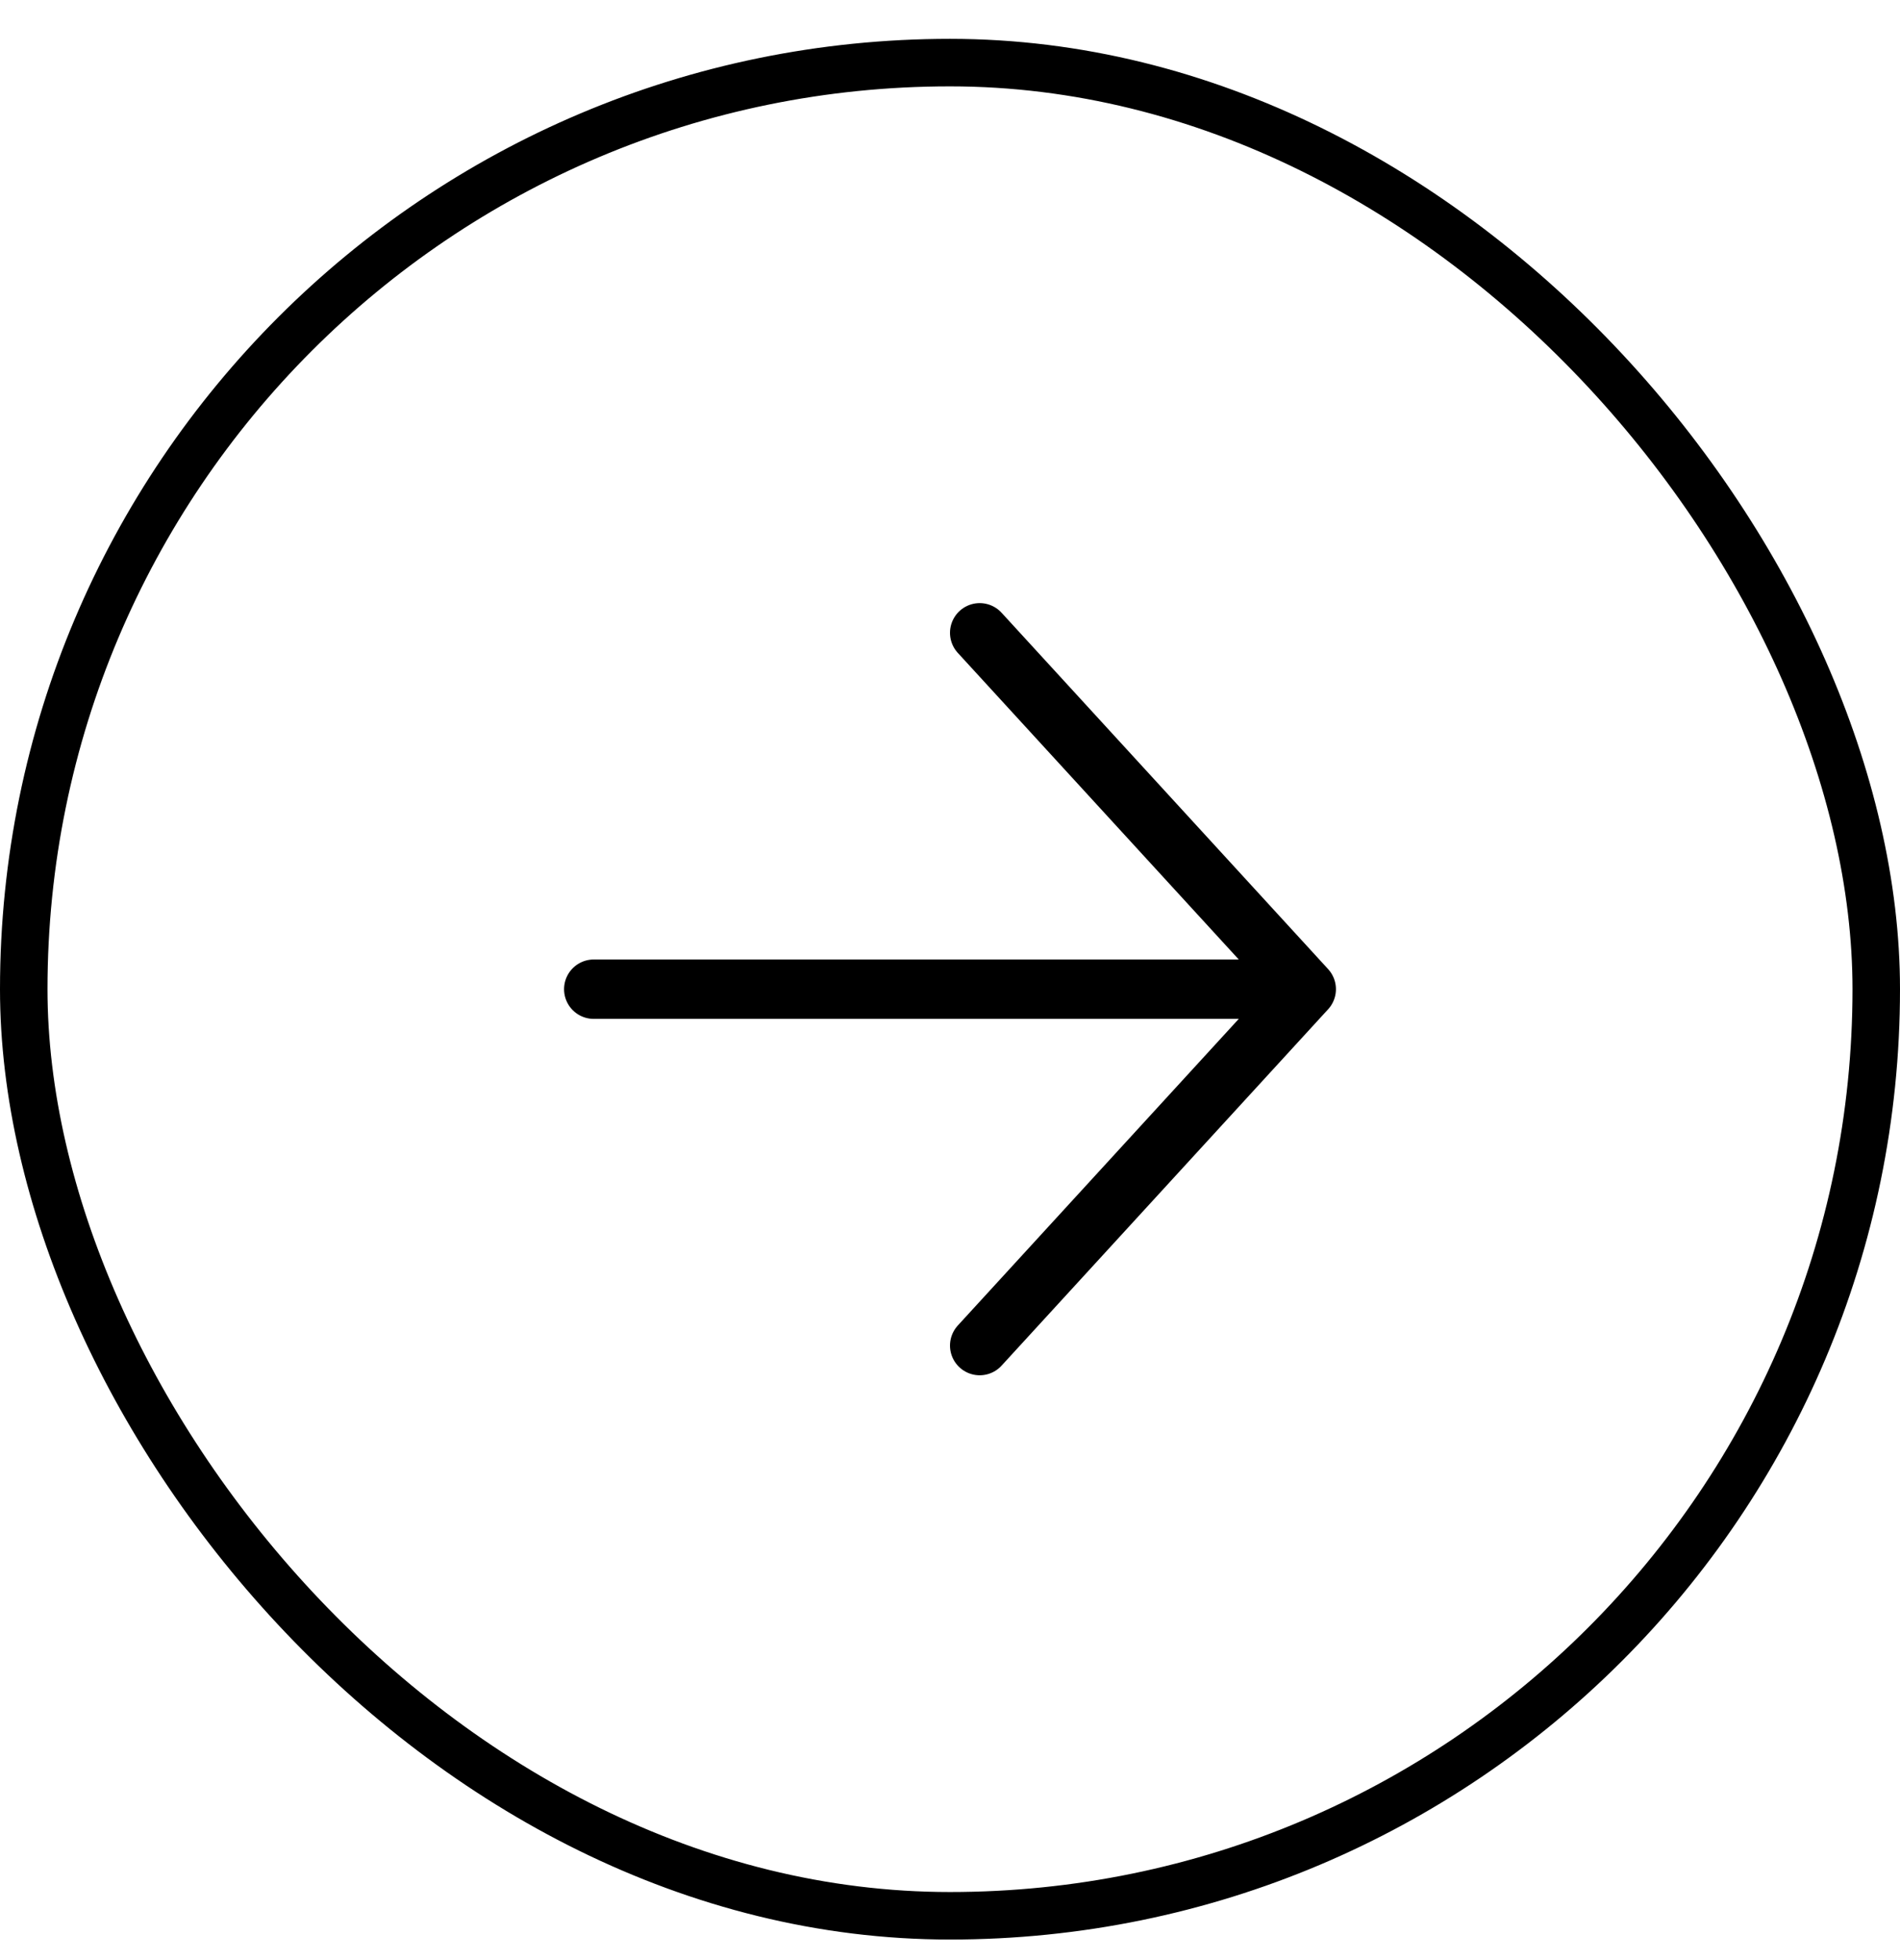
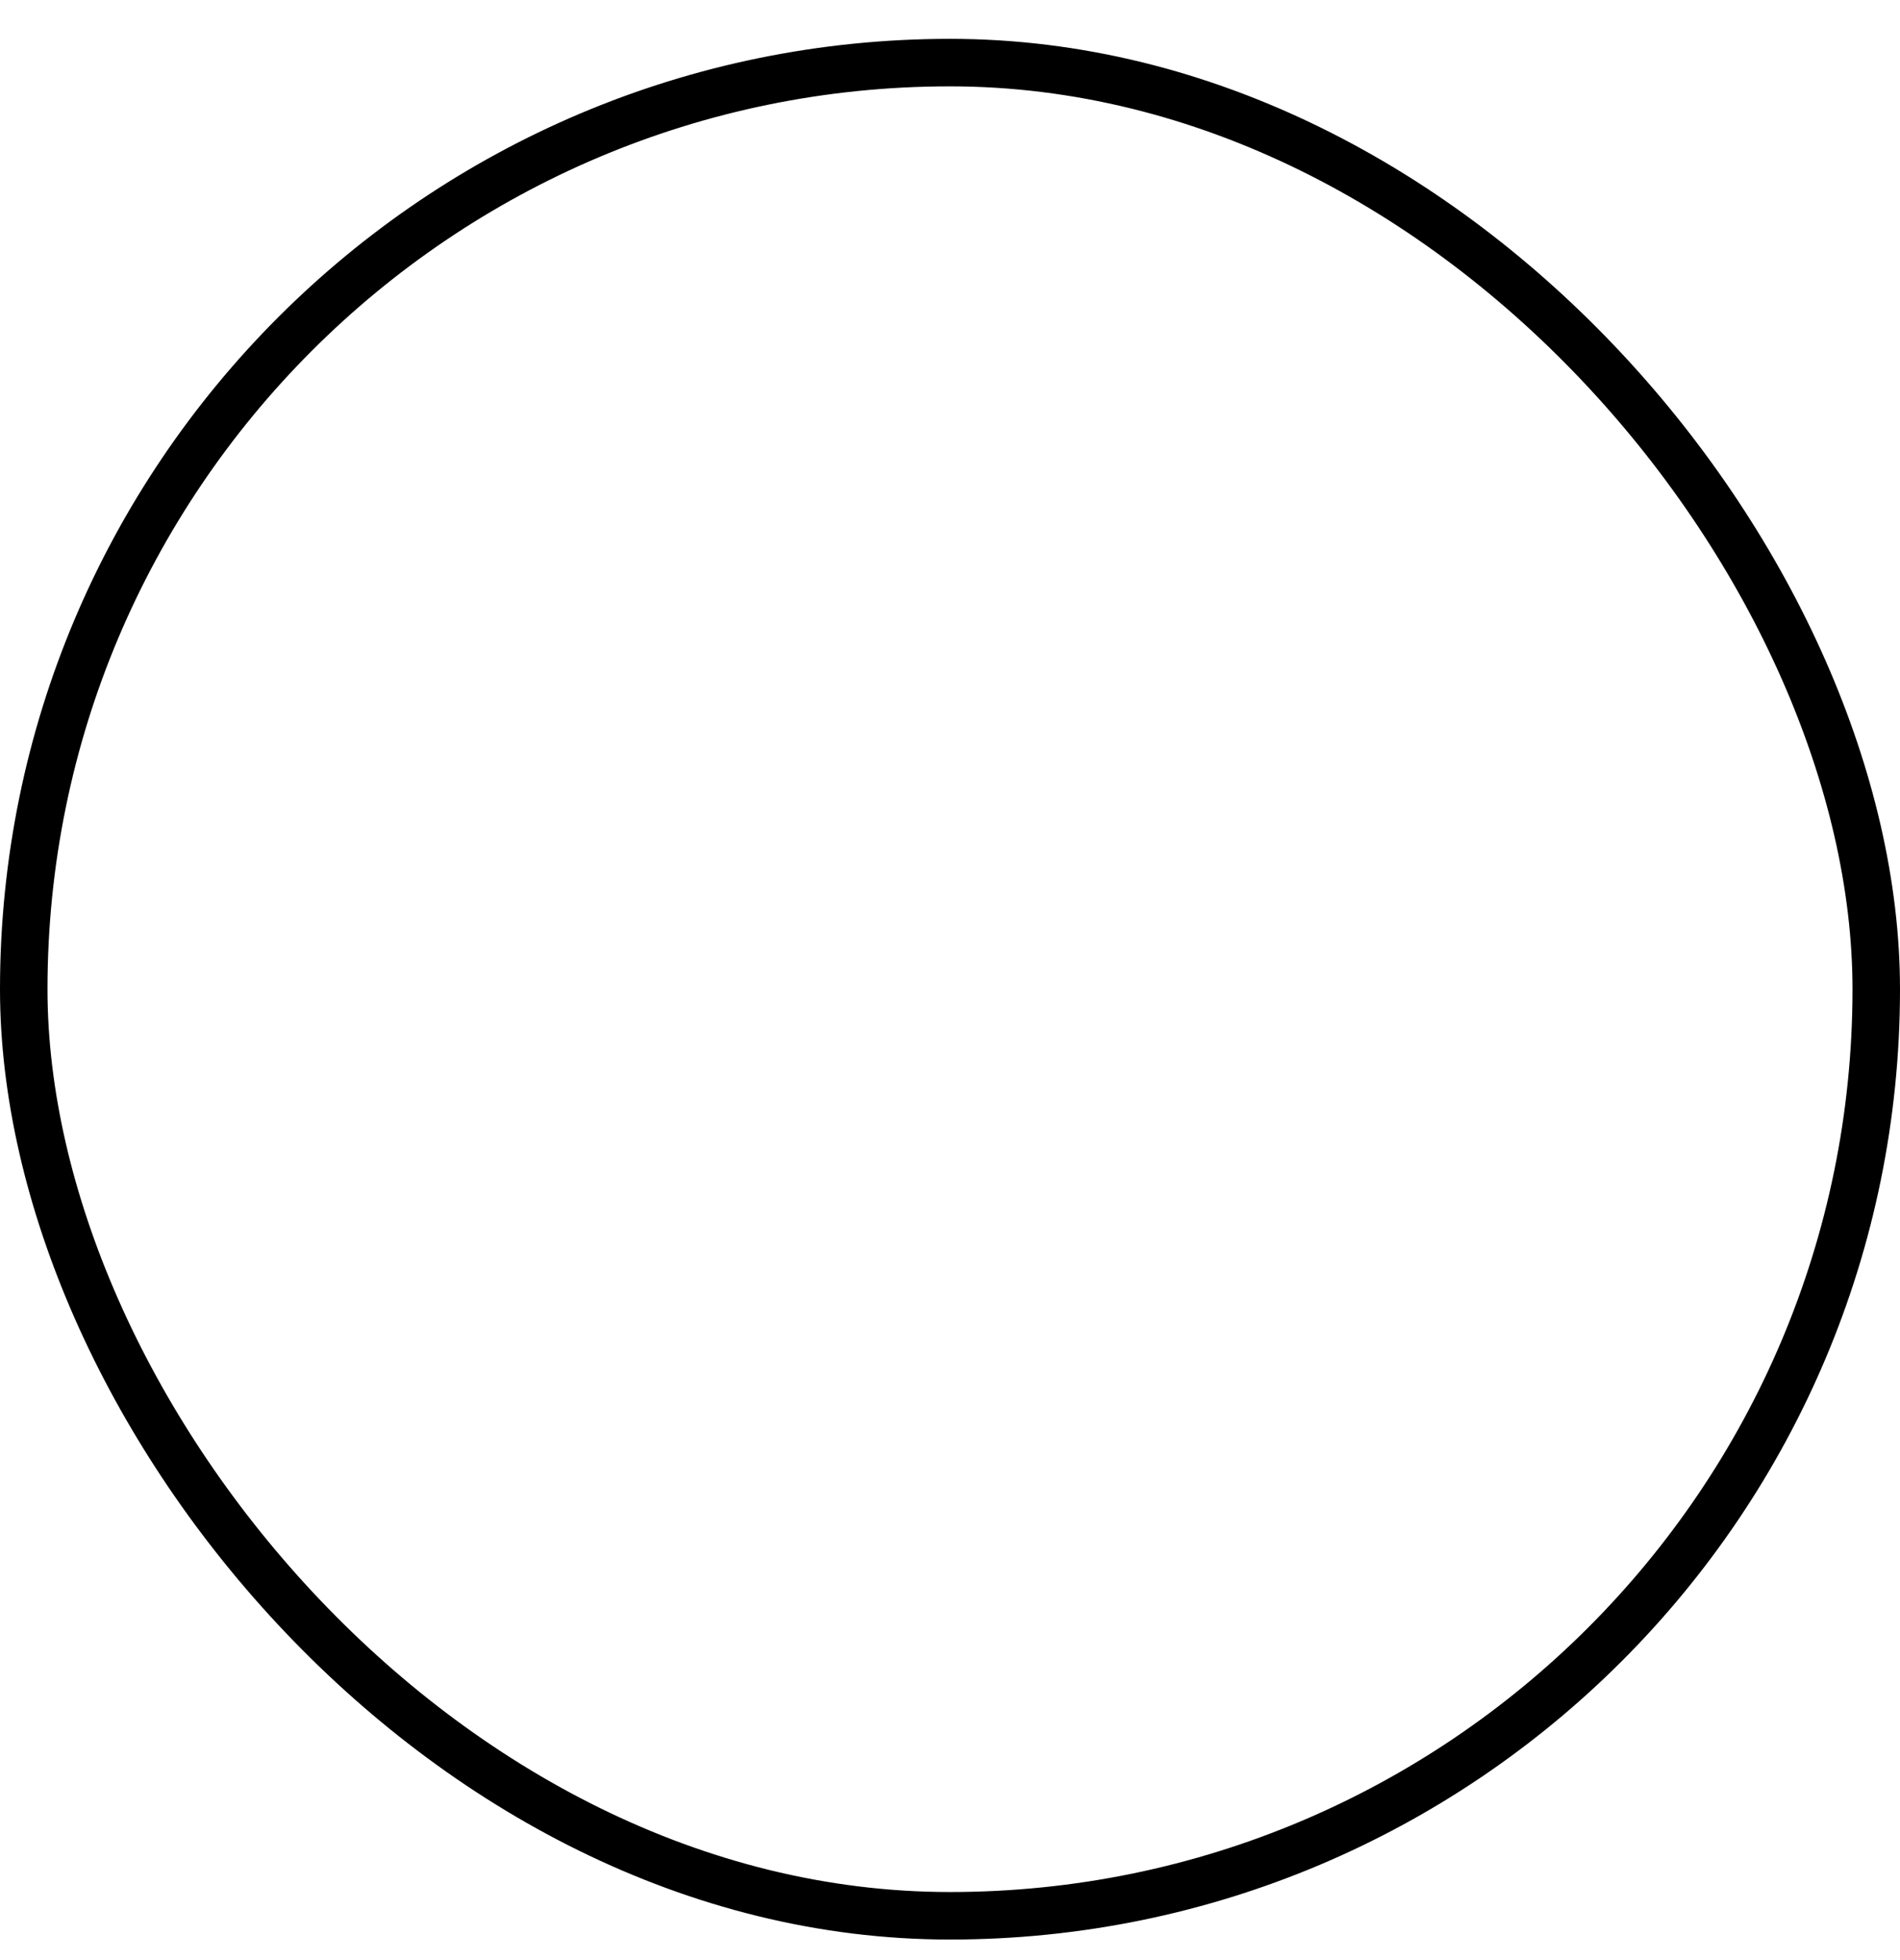
<svg xmlns="http://www.w3.org/2000/svg" width="32" height="33" viewBox="0 0 32 33" fill="none">
  <rect x="0.4" y="1.054" width="31.2" height="31.2" rx="15.6" stroke="black" stroke-width="0.8" />
-   <path d="M10 16.654H22M22 16.654L16.5 22.654M22 16.654L16.5 10.654" stroke="black" stroke-linecap="round" stroke-linejoin="round" />
</svg>